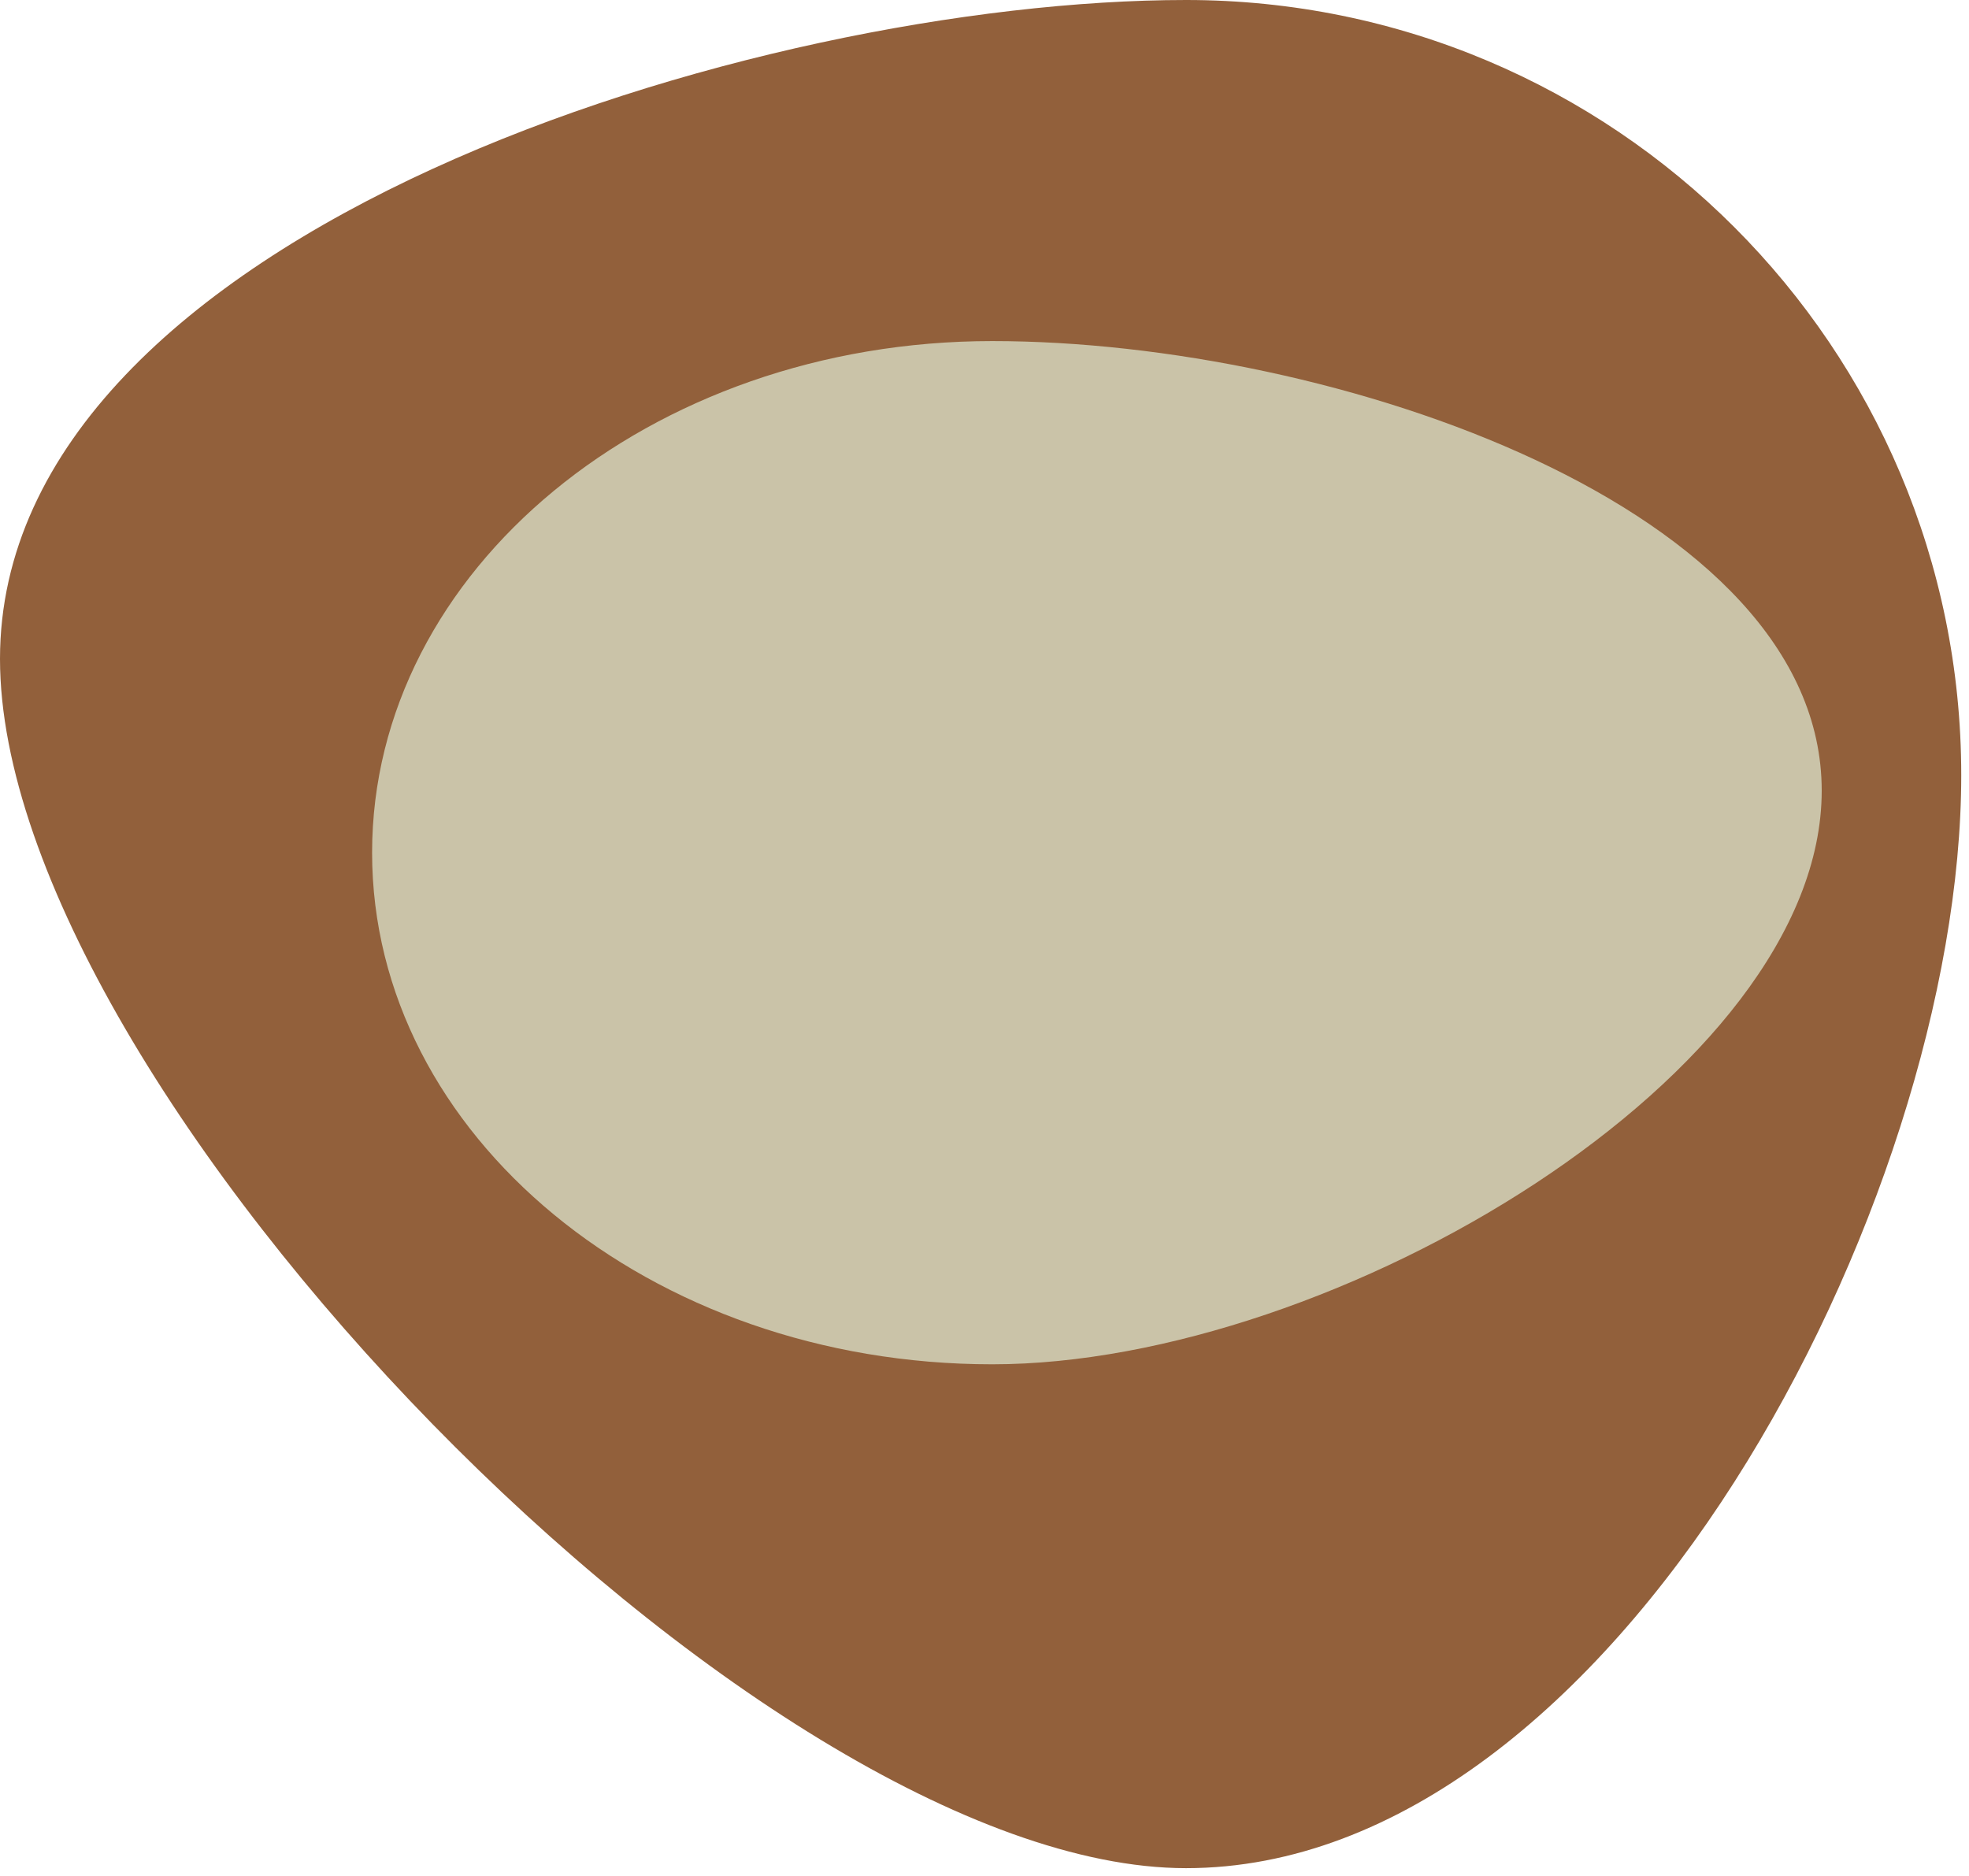
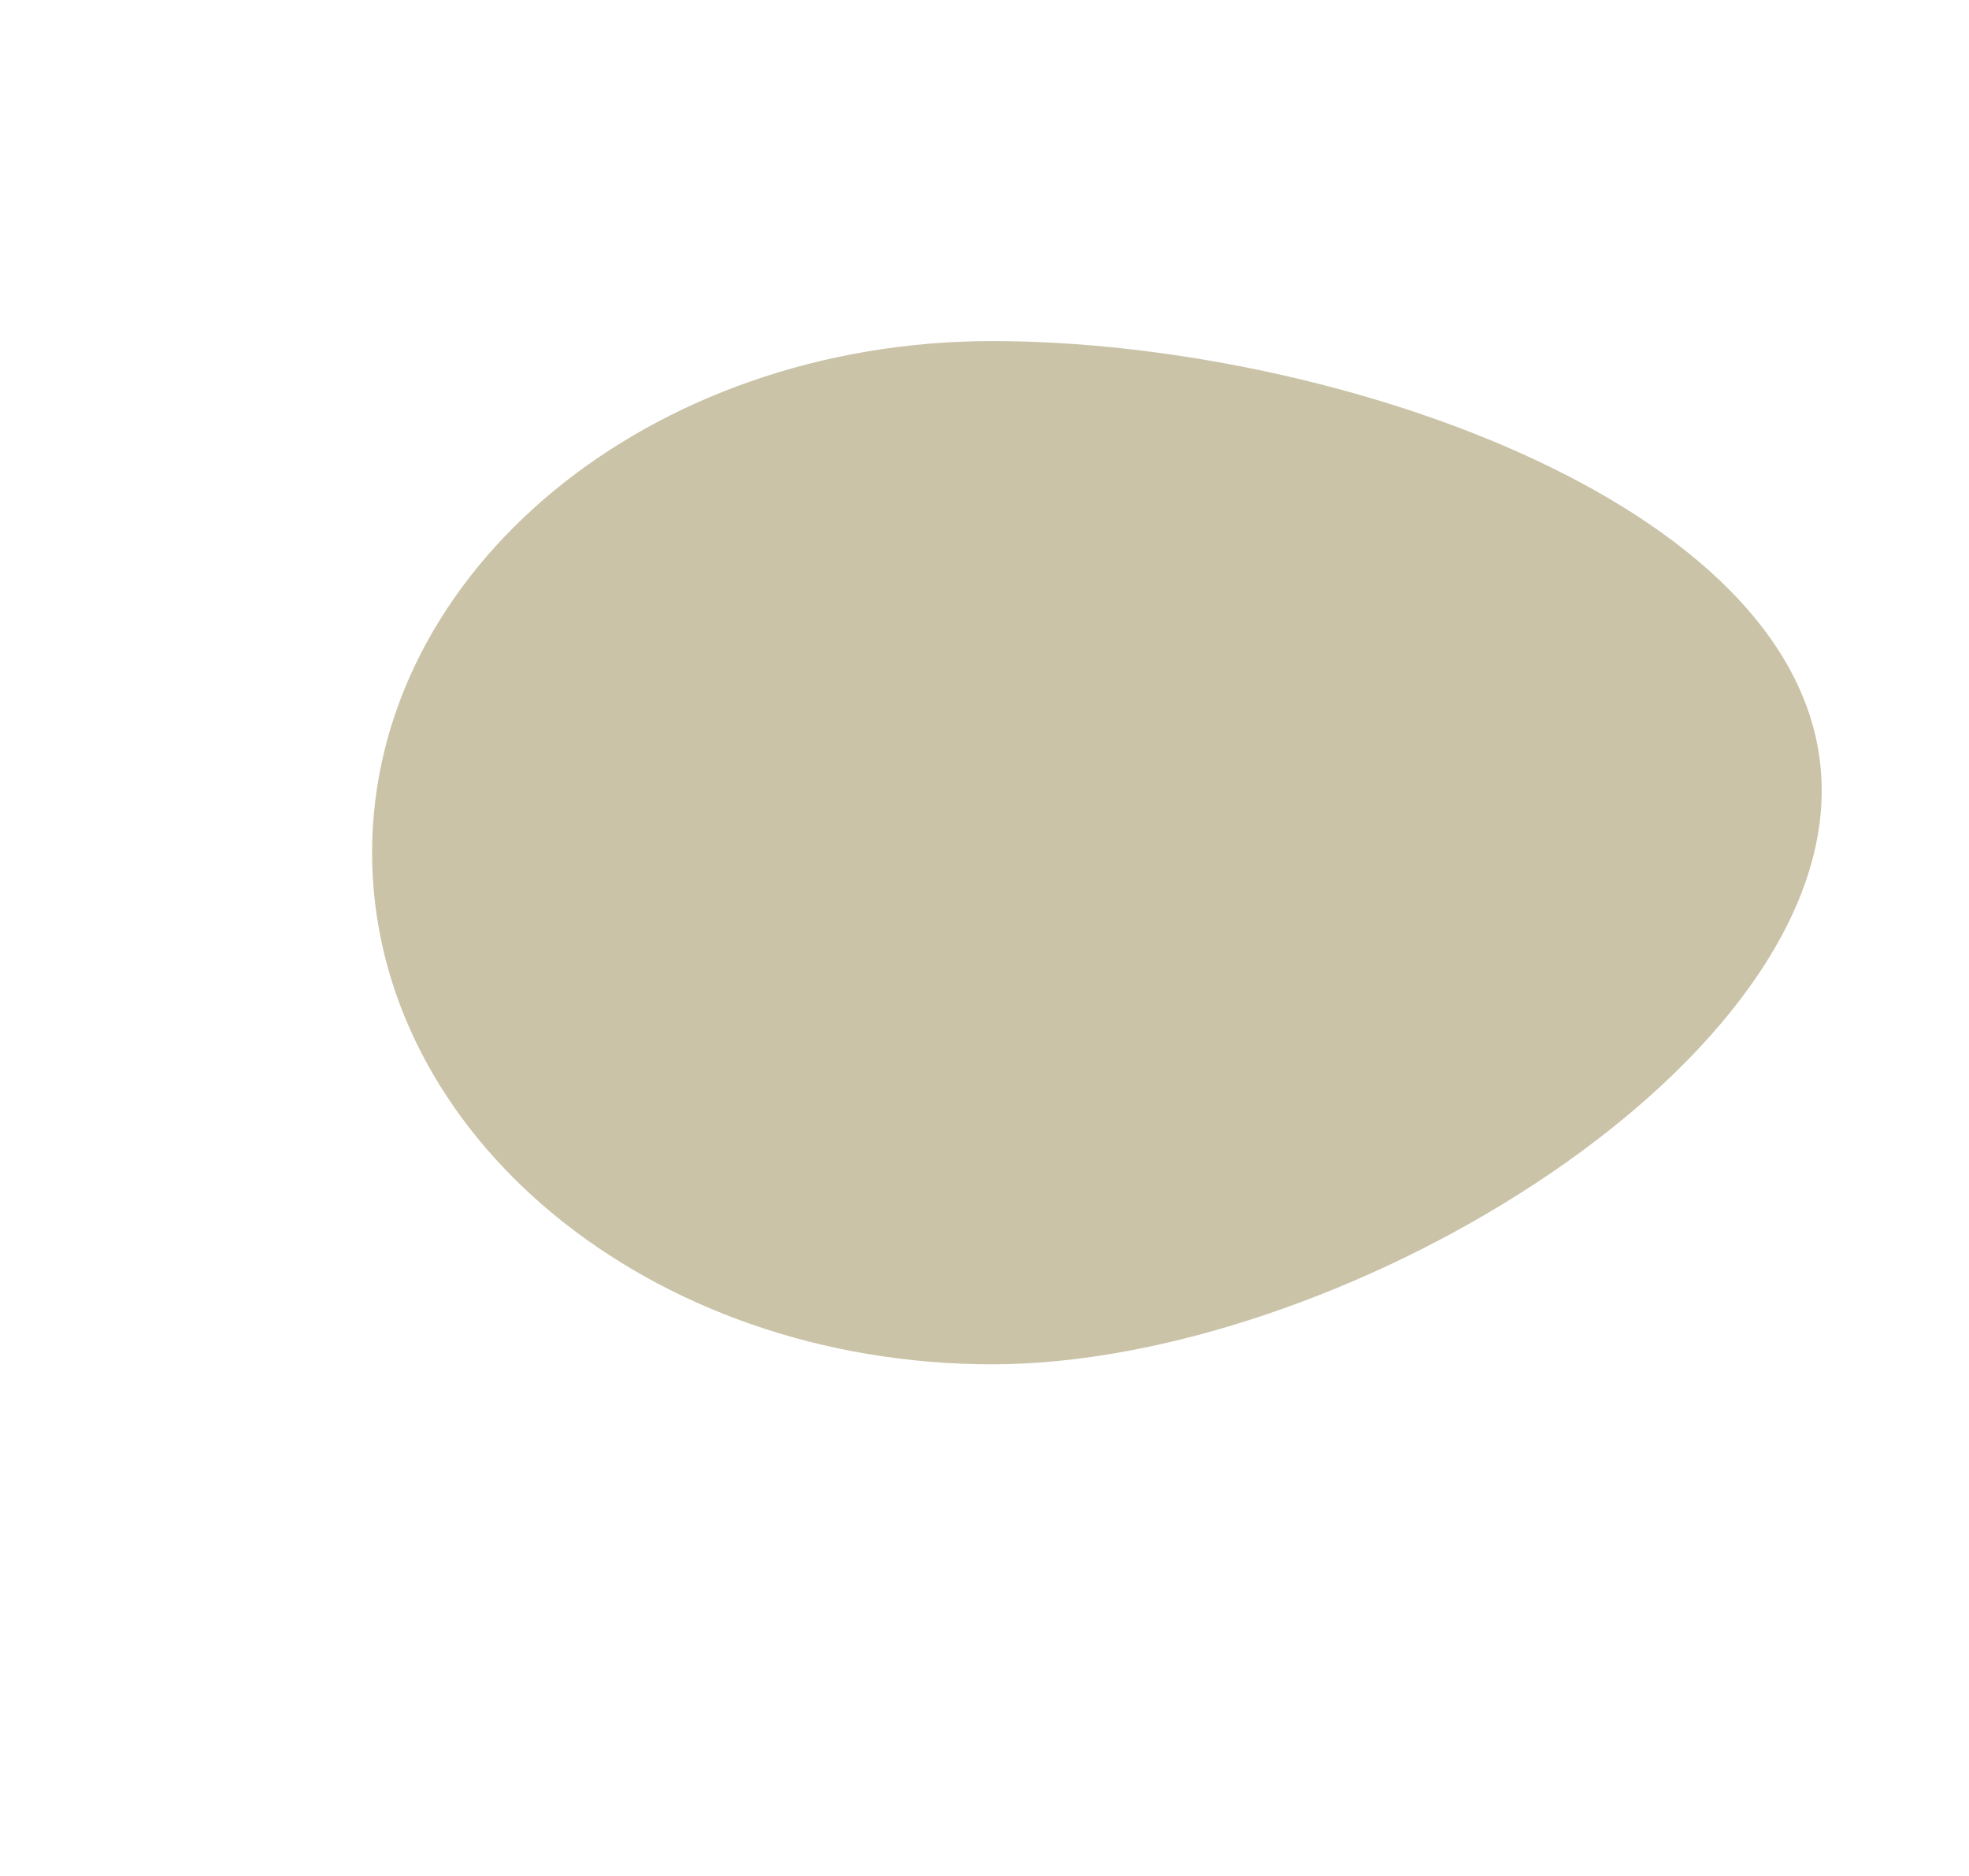
<svg xmlns="http://www.w3.org/2000/svg" width="127" height="121" viewBox="0 0 127 121" fill="none">
-   <path d="M126.5 50C126.5 77.614 104.114 120.5 76.5 120.5C48.886 120.5 0 70.114 0 42.5C0 14.886 48.886 0 76.5 0C104.114 0 126.5 22.386 126.5 50Z" fill="#92603B" />
  <path d="M117.5 51C117.5 69.225 86.091 88 64 88C41.909 88 24 73.225 24 55C24 36.775 41.909 22 64 22C86.091 22 117.5 32.775 117.5 51Z" fill="#CAC3A8" />
</svg>